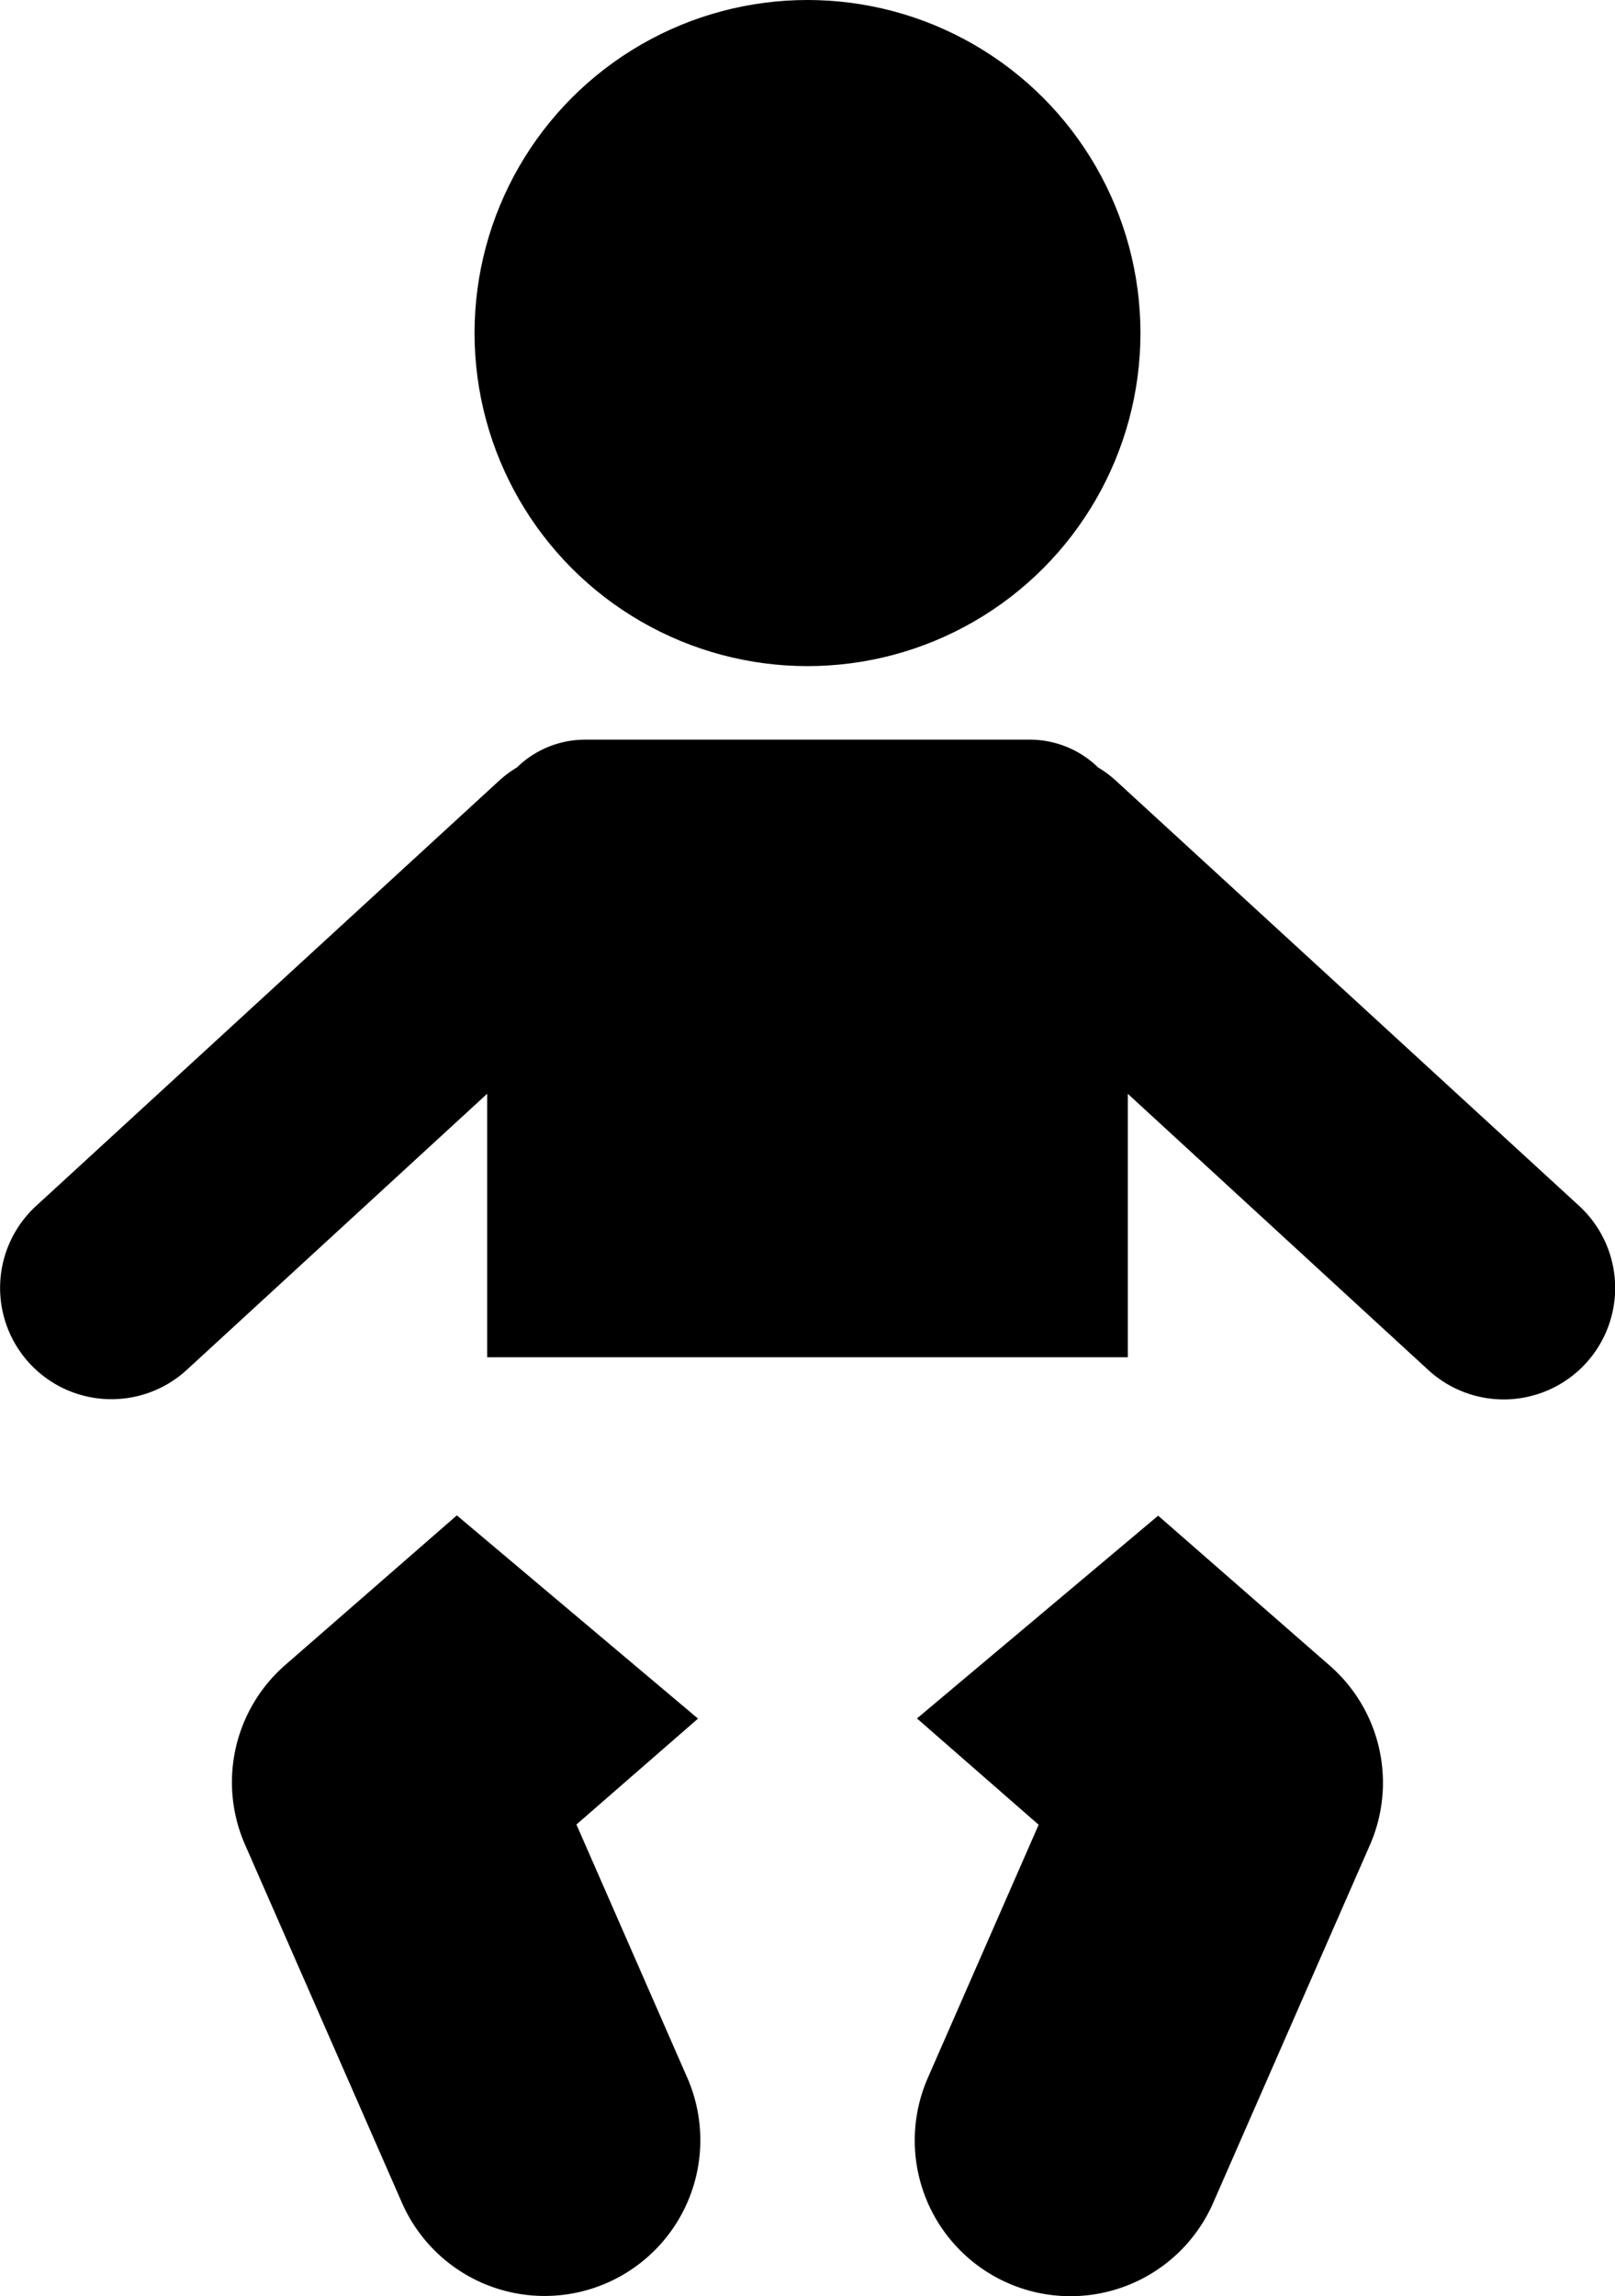
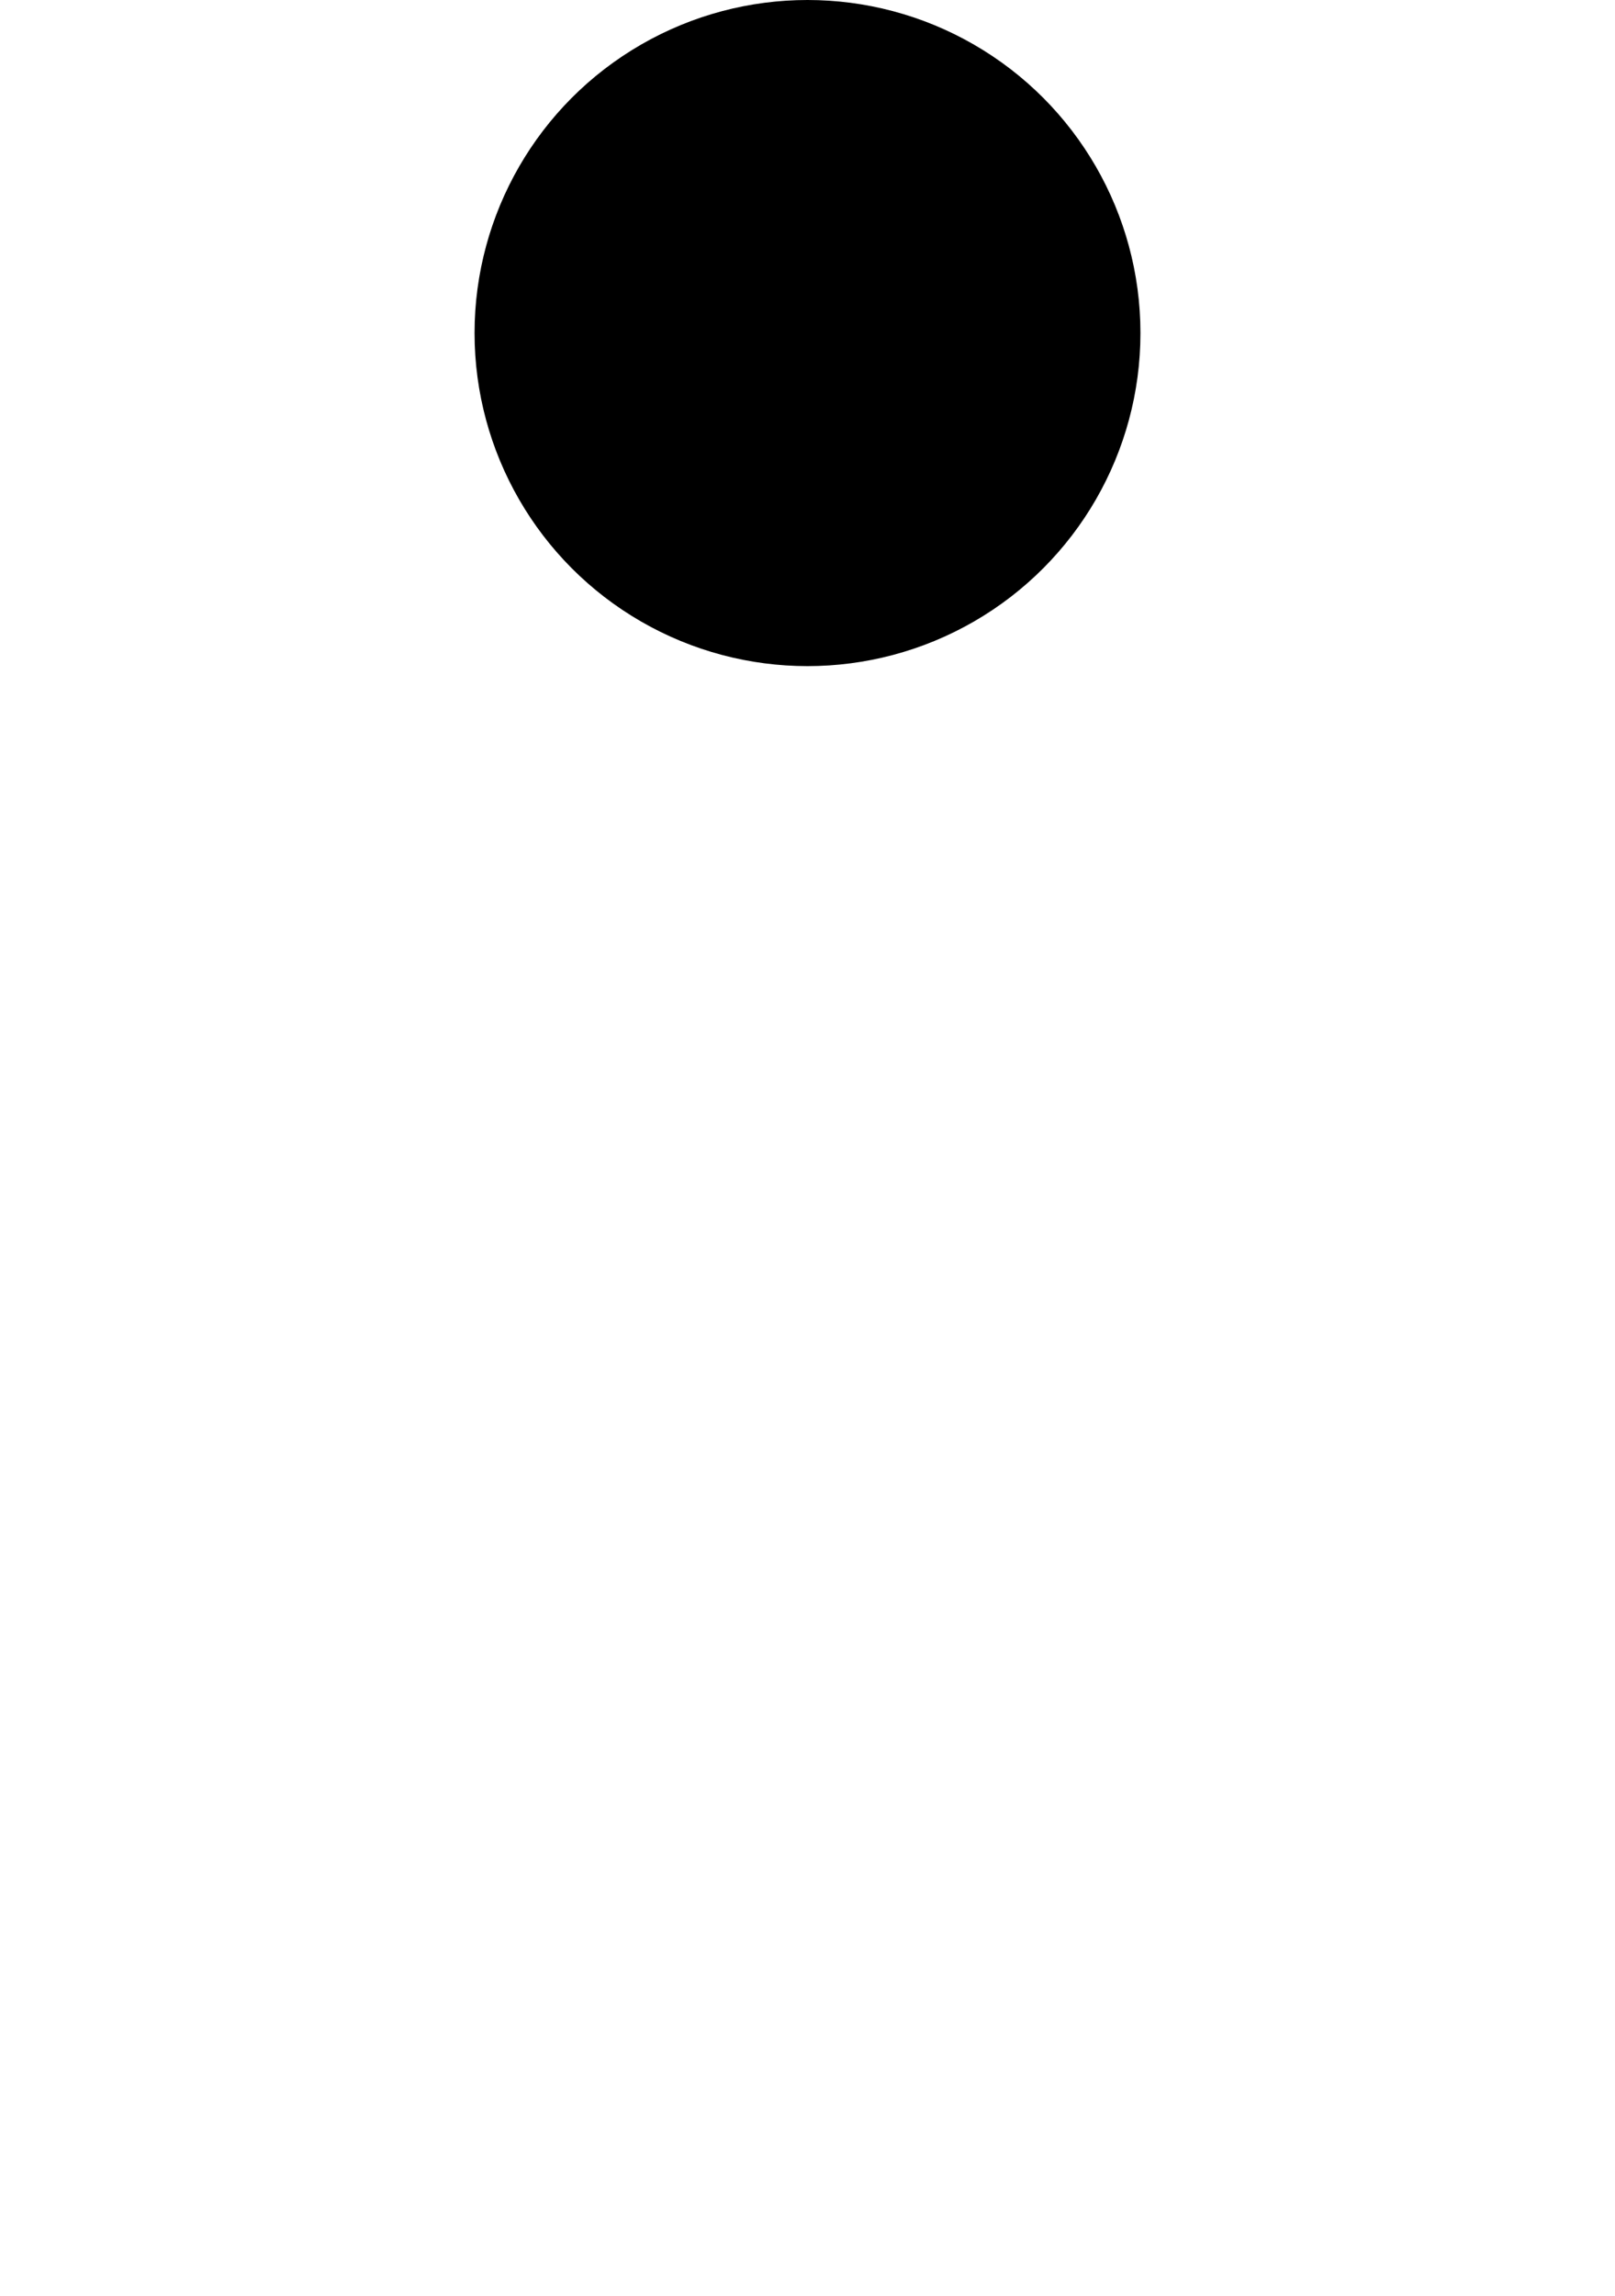
<svg xmlns="http://www.w3.org/2000/svg" id="icon" width="21.066" height="29.939" viewBox="0 0 21.066 29.939">
  <ellipse id="楕円形_20" data-name="楕円形 20" cx="4.343" cy="4.343" rx="4.343" ry="4.343" transform="translate(6.19)" />
-   <path id="パス_232" data-name="パス 232" d="M1.454,41.761a1.451,1.451,0,0,0,.983-.383l3.918-3.6v3.436h8.356V37.779l3.918,3.6A1.452,1.452,0,0,0,20.6,39.242L14.56,33.7a1.448,1.448,0,0,0-.237-.177,1.274,1.274,0,0,0-.89-.362h-5.8a1.274,1.274,0,0,0-.89.362,1.44,1.44,0,0,0-.238.178L.47,39.242a1.451,1.451,0,0,0,.984,2.519Z" transform="translate(0 -23.516)" />
-   <path id="パス_233" data-name="パス 233" d="M11.123,69.9A2.027,2.027,0,0,0,10.6,72.25l2.044,4.663a2.031,2.031,0,1,0,3.721-1.632l-1.445-3.3L16.506,70.6,13.36,67.95Z" transform="translate(-7.401 -48.19)" />
-   <path id="パス_234" data-name="パス 234" d="M42.635,71.986l-1.445,3.3a2.031,2.031,0,1,0,3.721,1.632l2.043-4.663a2.026,2.026,0,0,0-.523-2.345l-2.237-1.954L41.048,70.6Z" transform="translate(-29.087 -48.192)" />
</svg>